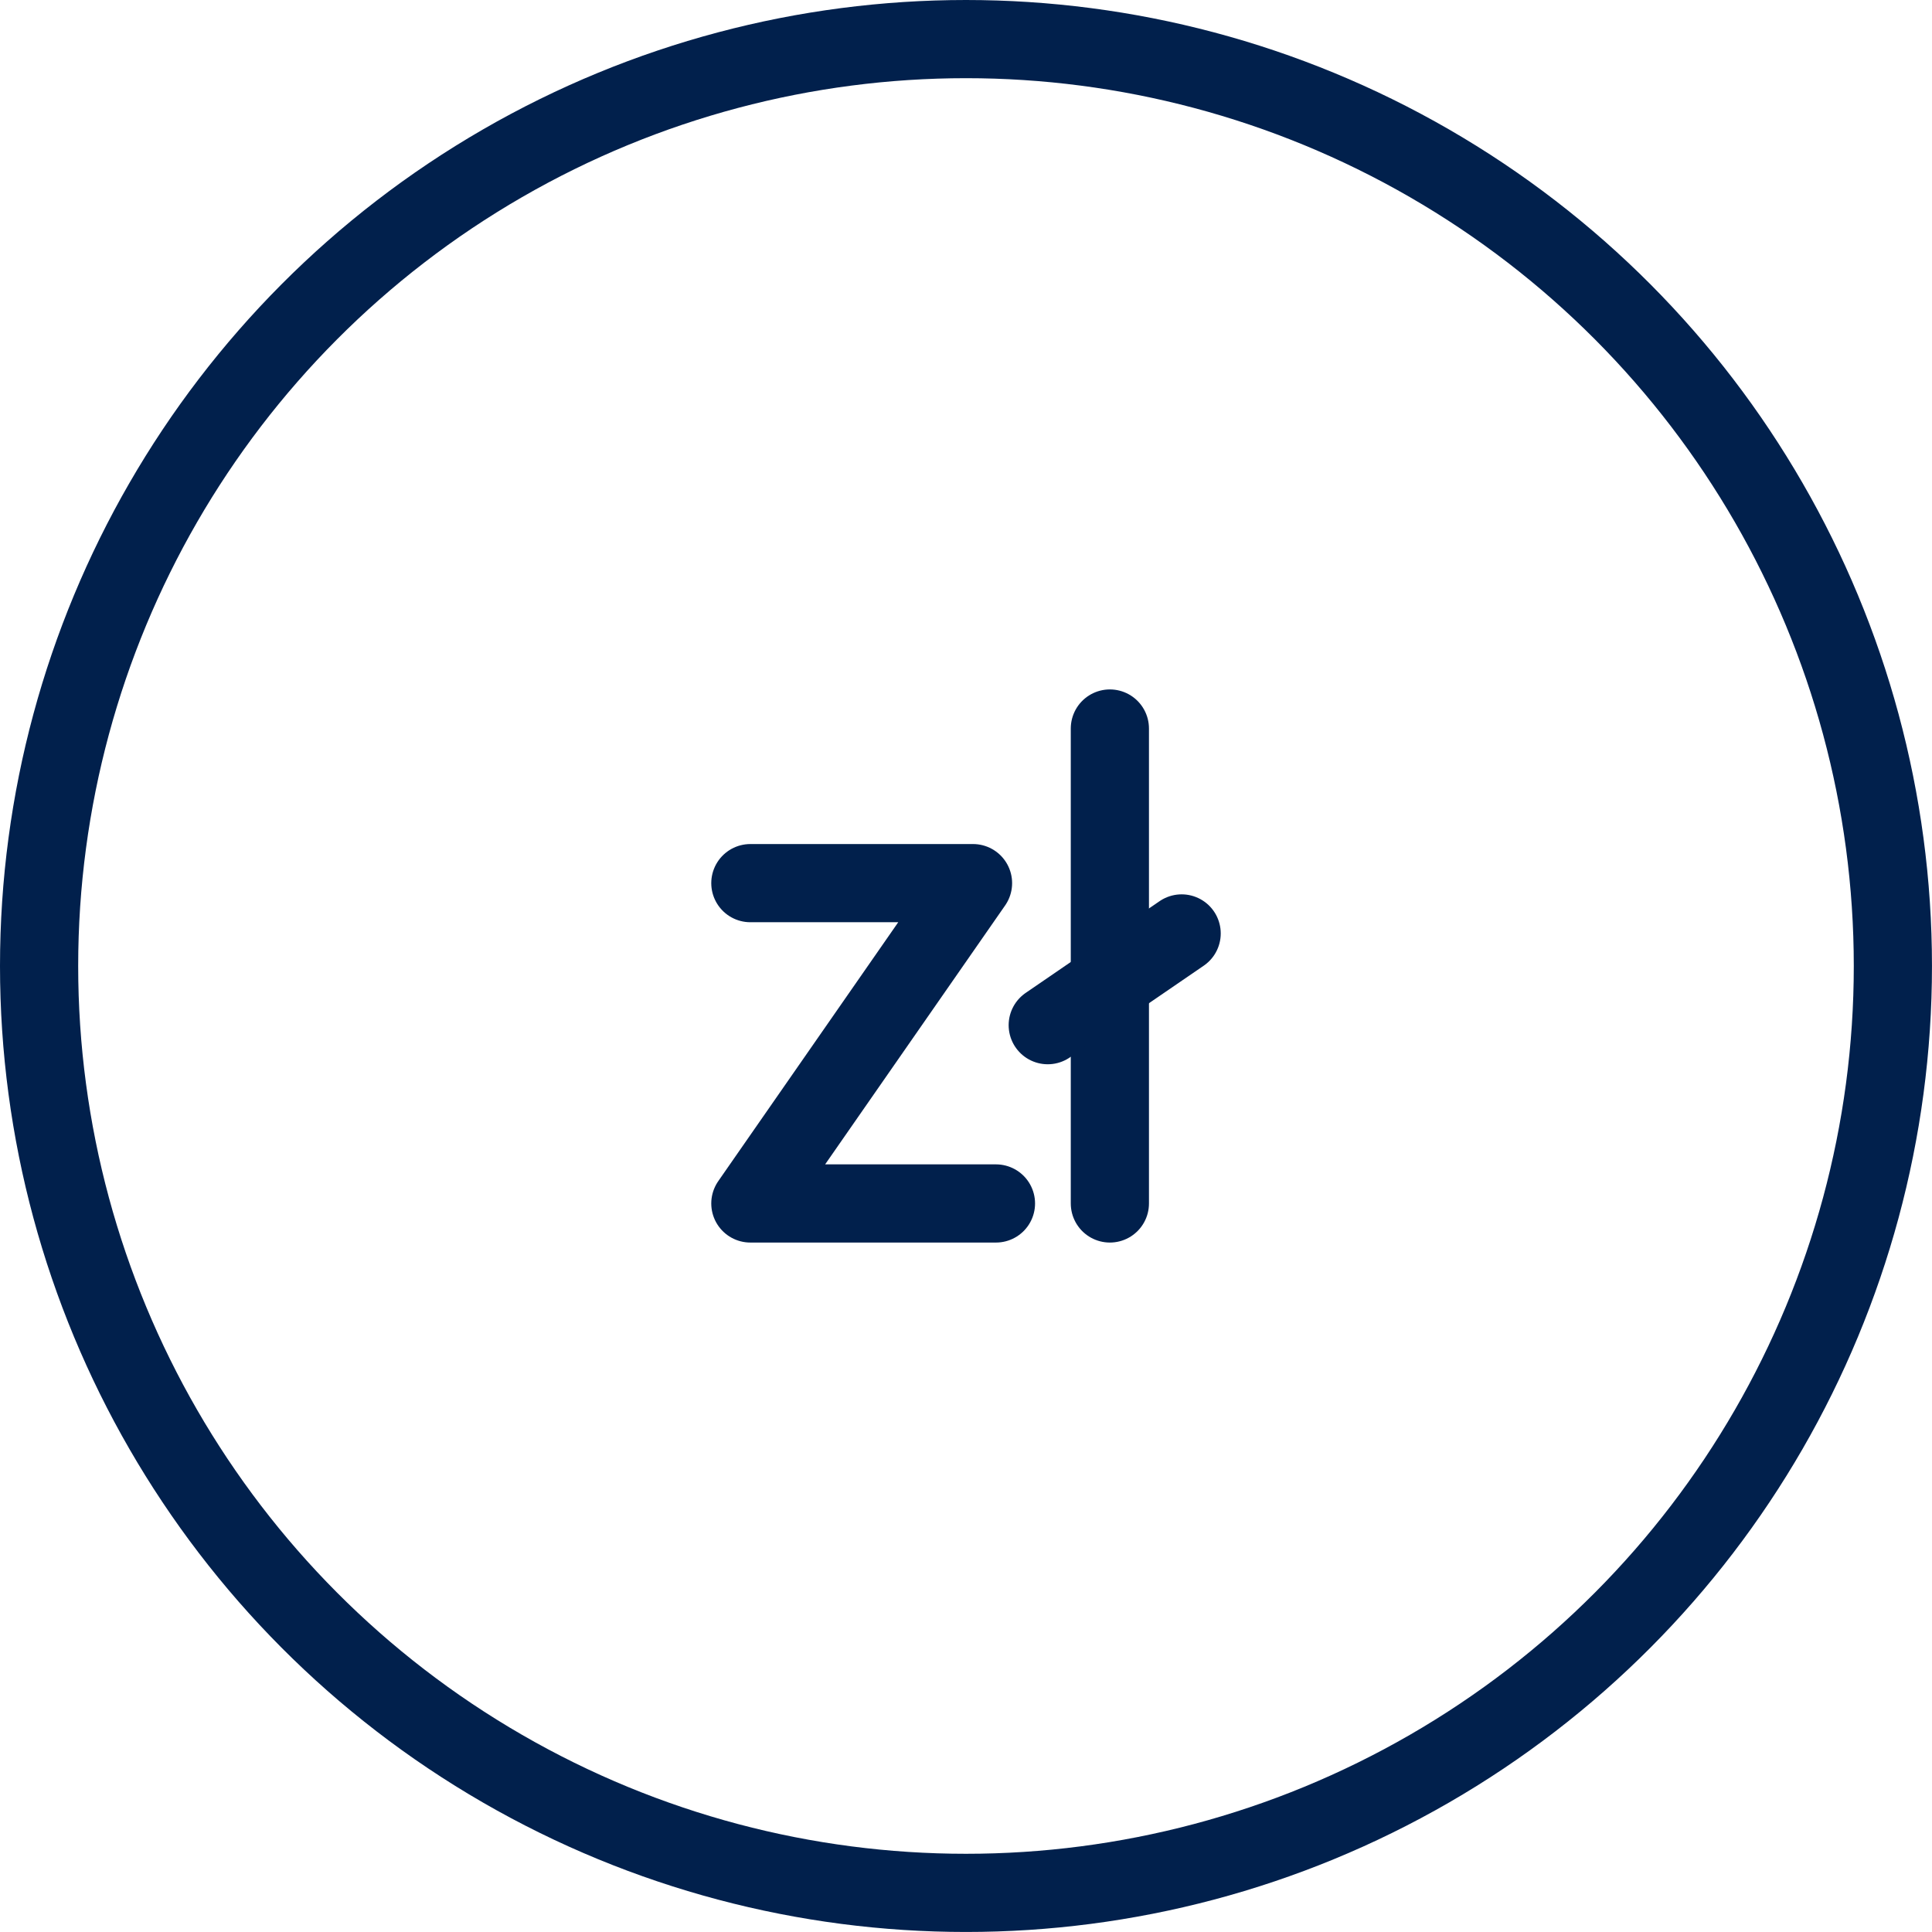
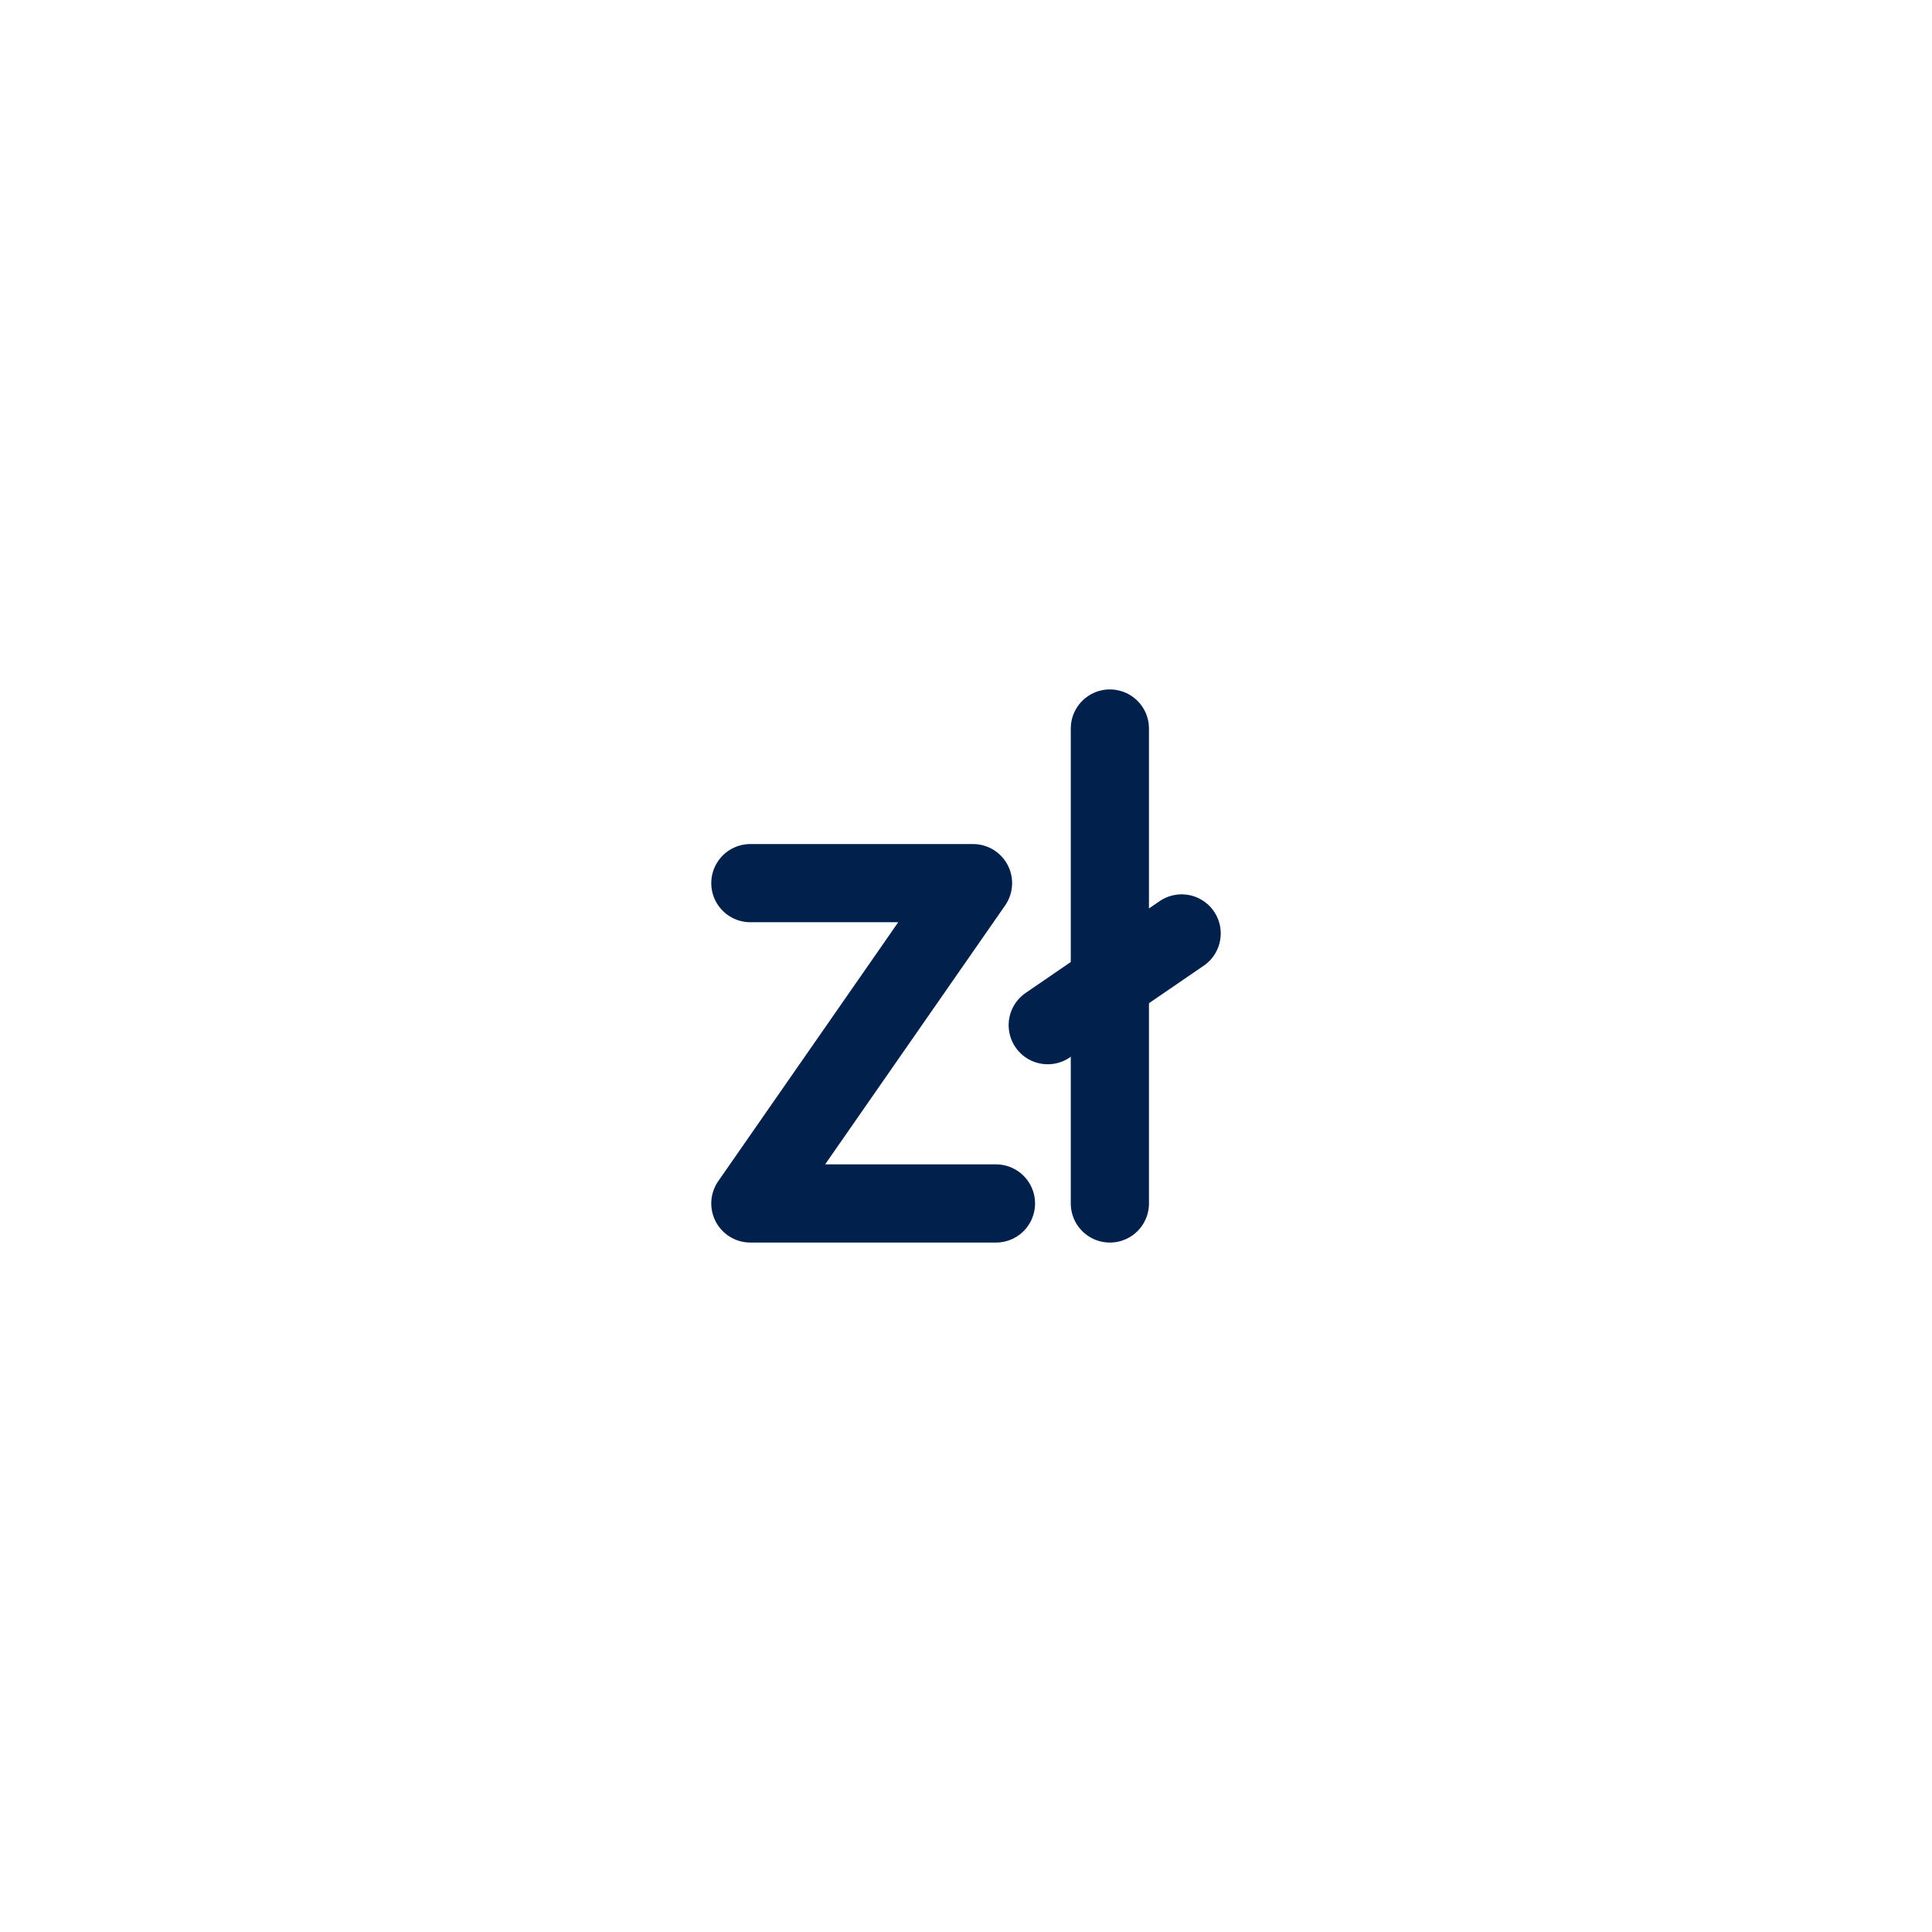
<svg xmlns="http://www.w3.org/2000/svg" width="74.133" height="74.133" viewBox="0 0 74.133 74.133">
  <g id="zl" transform="translate(1.5 1.5)">
    <line id="Line_22" data-name="Line 22" y1="18.224" transform="translate(41.087 26.454)" fill="none" stroke="#01204c" stroke-linecap="round" stroke-linejoin="round" stroke-width="3" />
    <g id="Group_2547" data-name="Group 2547">
-       <circle id="Ellipse_15" data-name="Ellipse 15" cx="35.566" cy="35.566" r="35.566" stroke-width="3" stroke="#01204c" stroke-linecap="round" stroke-linejoin="round" fill="none" />
      <path id="Path_576" data-name="Path 576" d="M211.847,235.341h8.544l-8.544,12.291h9.424" transform="translate(-184.555 -202.954)" fill="none" stroke="#01204c" stroke-linecap="round" stroke-linejoin="round" stroke-width="3" />
      <line id="Line_23" data-name="Line 23" y1="3.52" x2="5.138" transform="translate(38.703 34.317)" fill="none" stroke="#01204c" stroke-linecap="round" stroke-linejoin="round" stroke-width="3" />
    </g>
  </g>
</svg>